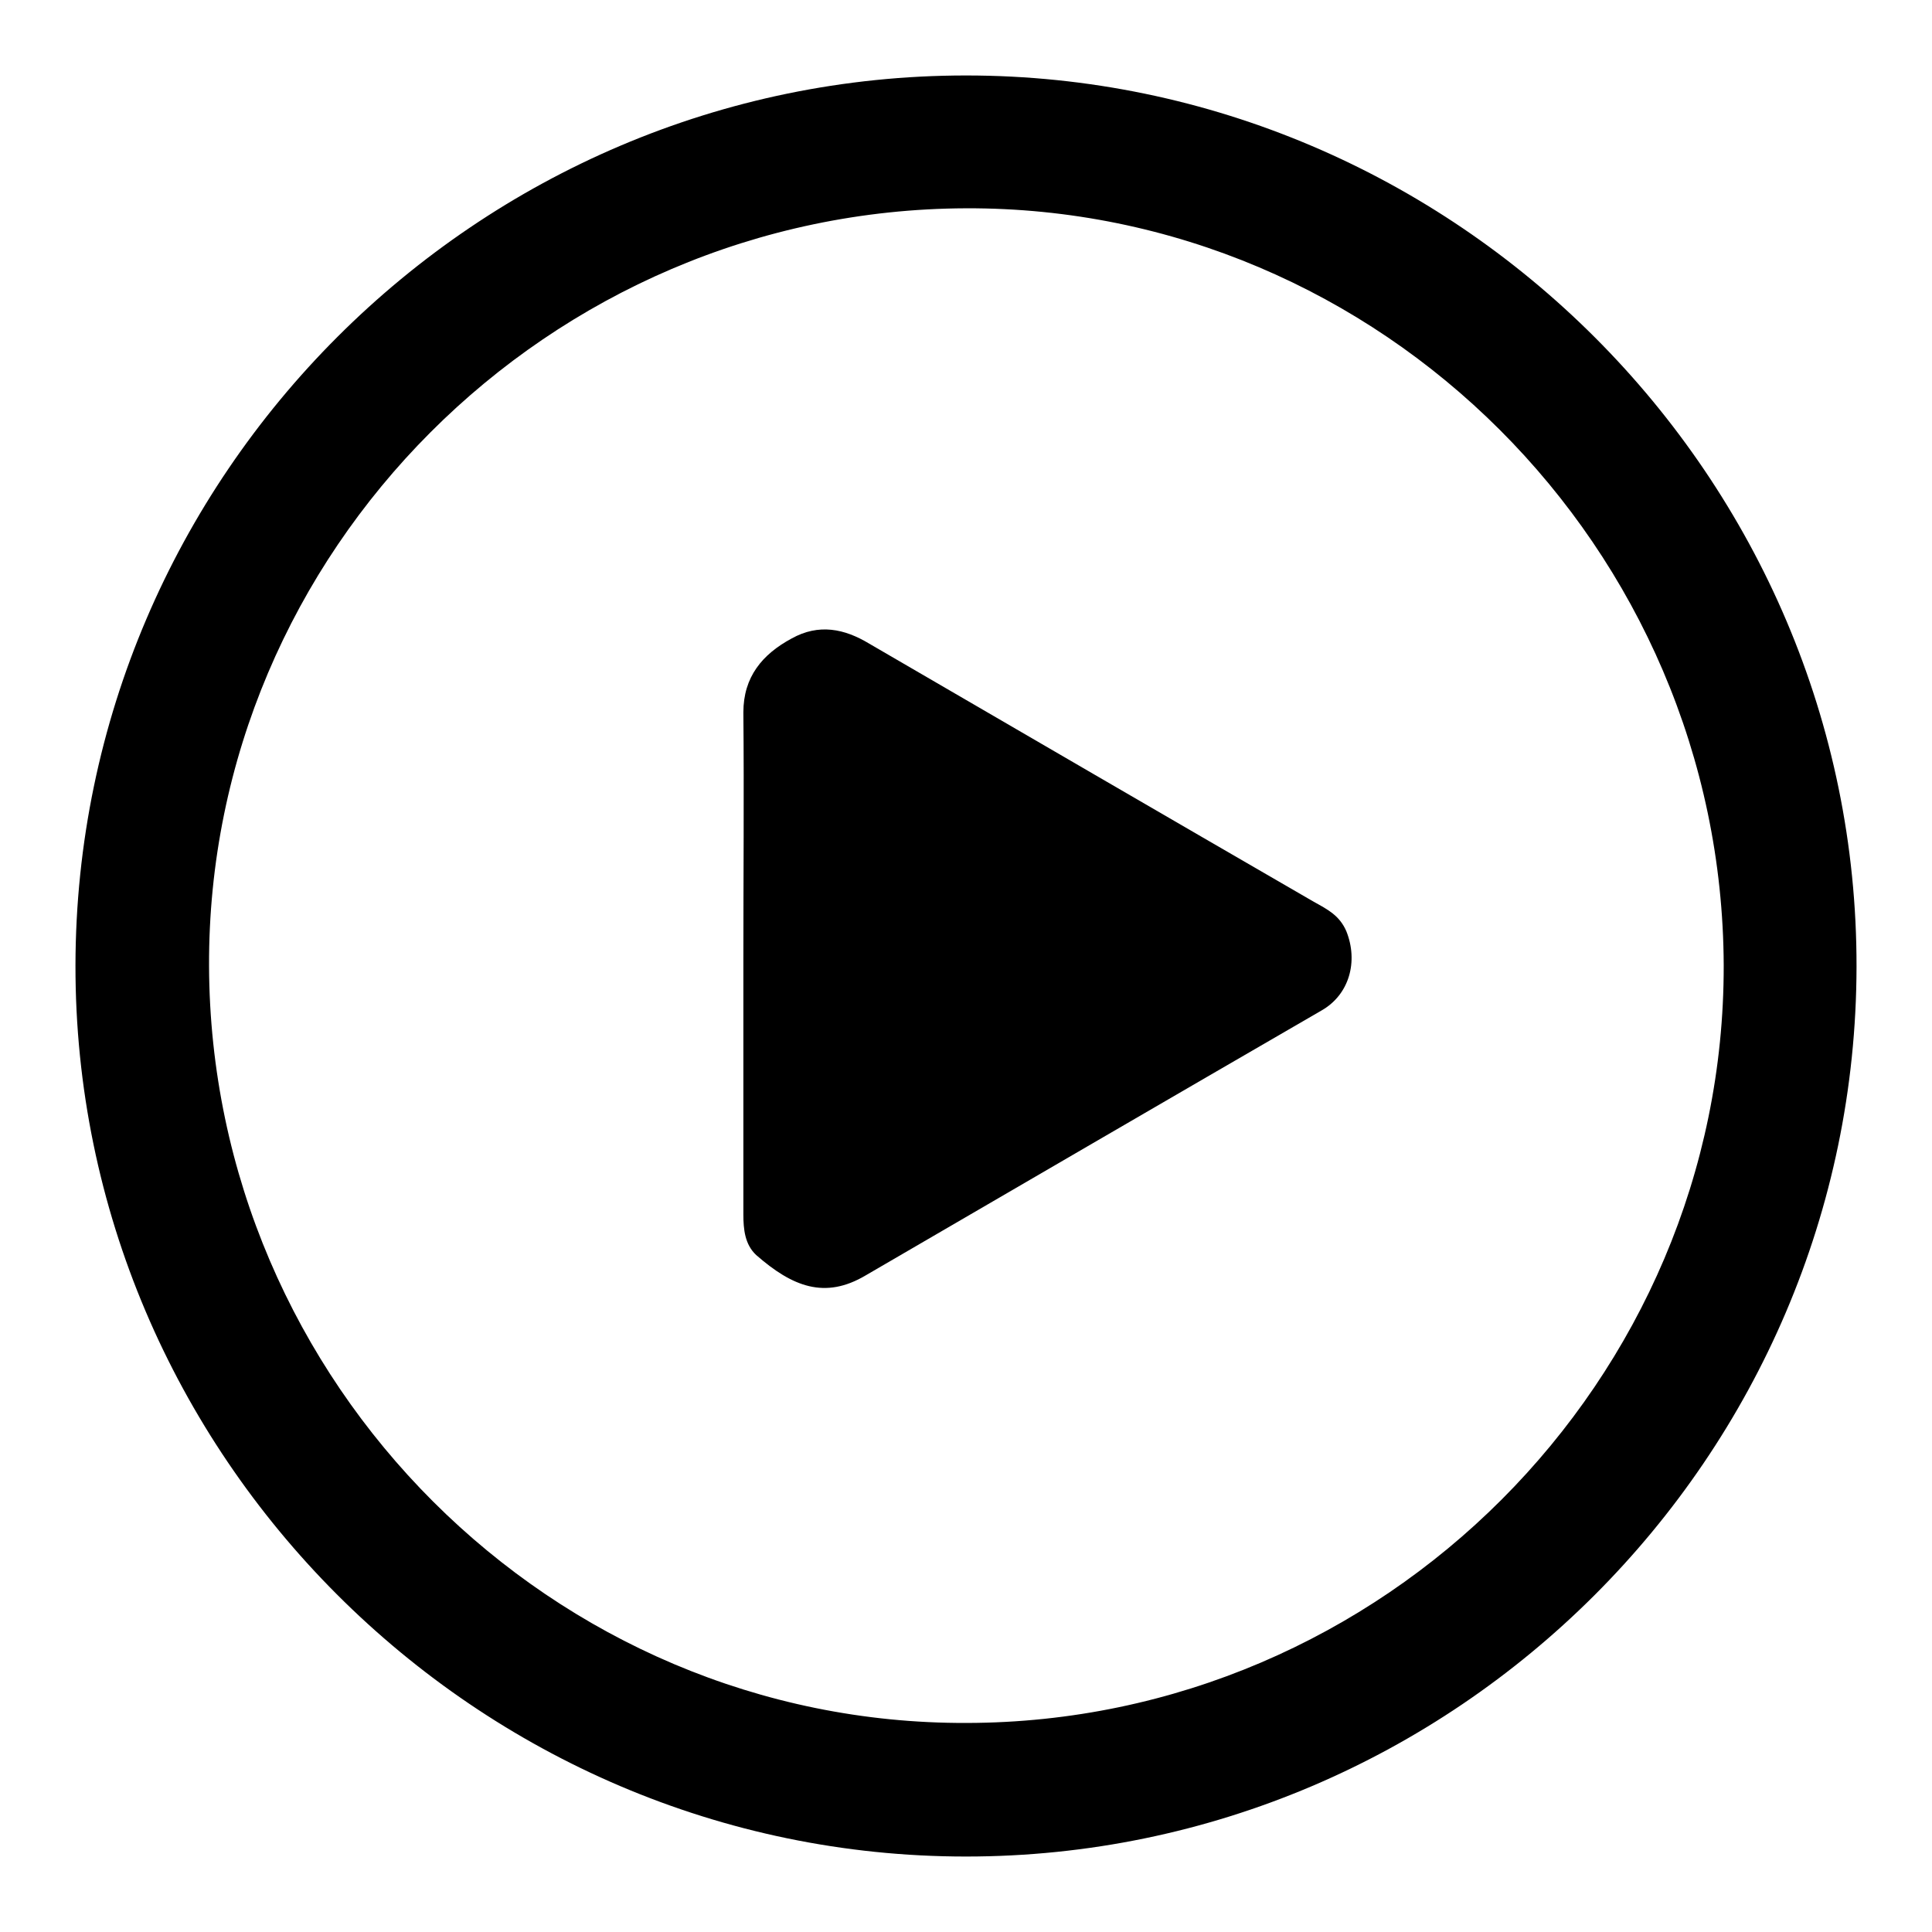
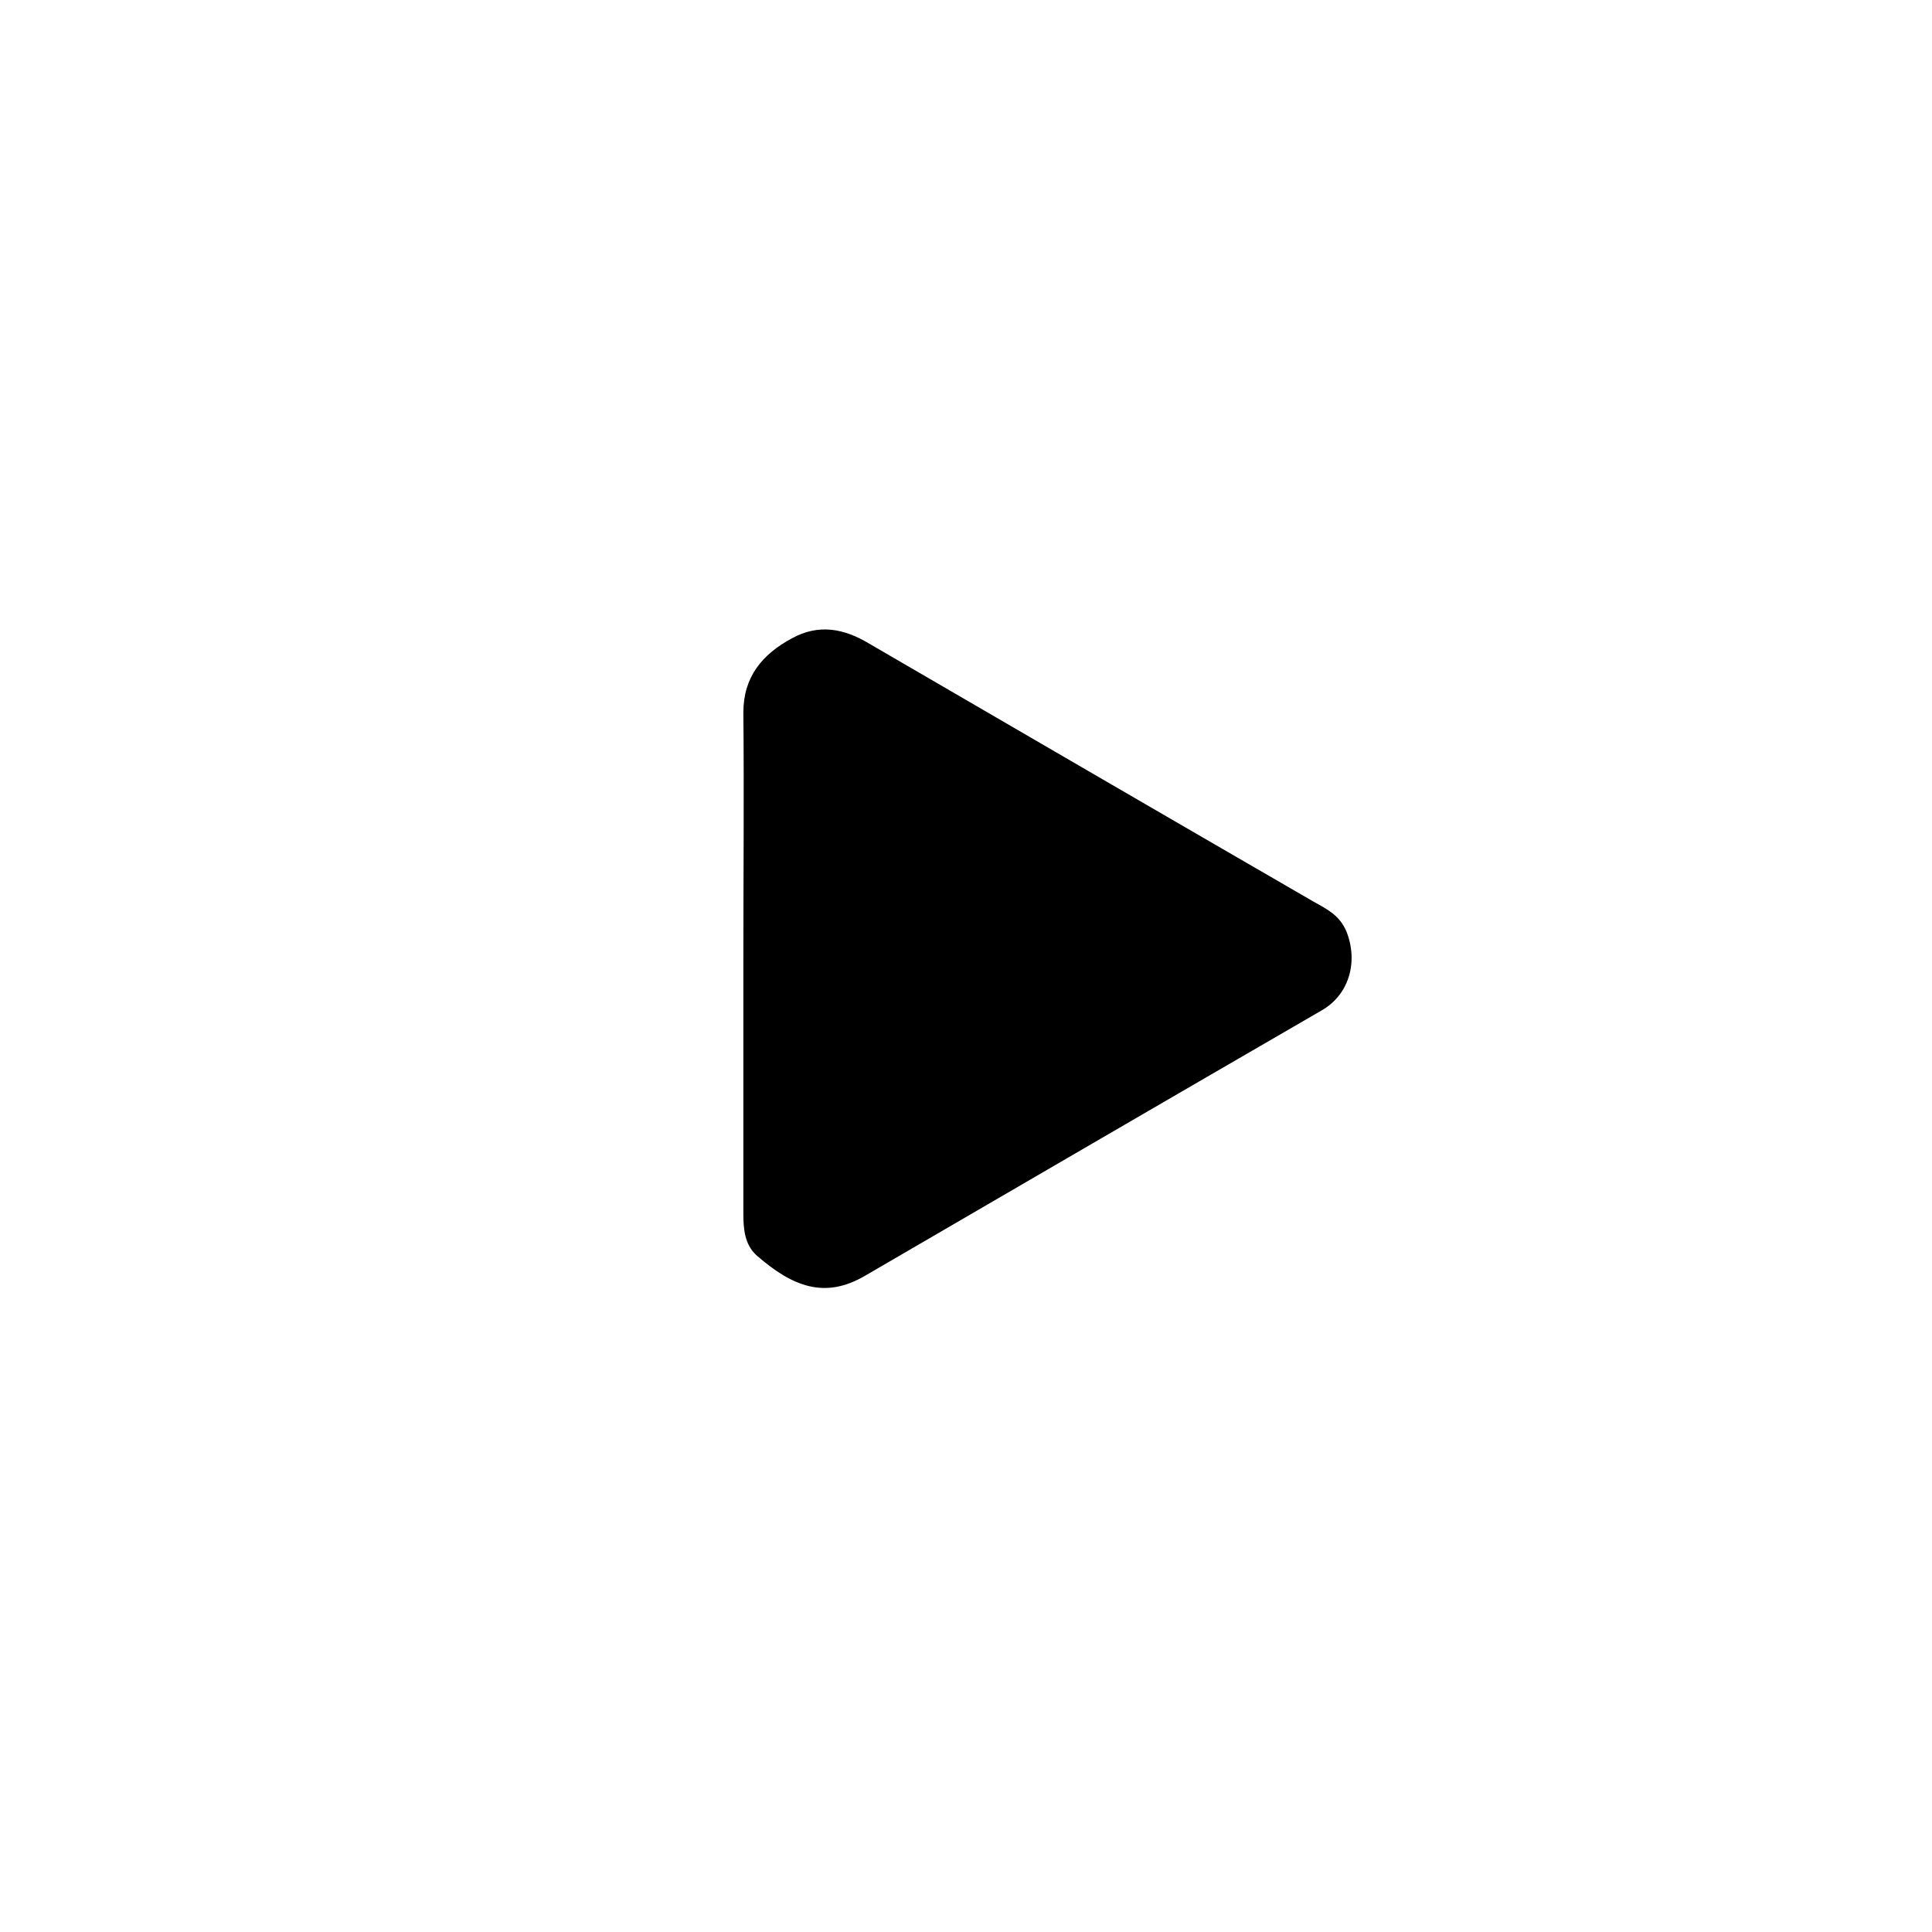
<svg xmlns="http://www.w3.org/2000/svg" version="1.1" x="0px" y="0px" viewBox="0 0 256 256" enable-background="new 0 0 256 256" xml:space="preserve">
  <g>
    <g>
-       <path fill="#000000" d="M128,10C63.2,10,10.1,63,10,127.9C9.9,192.7,63.1,246,128,246c64.8,0,117.9-53,118-117.9C246.1,63.3,192.9,10,128,10z M128.1,228.3c-54.9,0.2-100.2-45-100.4-100.3c-0.2-54.9,45-100.2,100.3-100.4c54.9-0.2,100.2,45,100.4,100.3C228.5,182.9,183.3,228.2,128.1,228.3L128.1,228.3z" />
      <path fill="#000000" d="M174.1,119.5c-19.7-11.4-39.3-22.8-58.9-34.2c-3.3-2-6.7-2.7-10.3-0.7c-3.9,2.1-6.4,5.1-6.4,9.8c0.1,11,0,21.9,0,32.9c0,11.2,0,22.4,0,33.6c0,2,0.2,4,1.7,5.4c4.8,4.2,9.1,5.9,14.5,2.7c20.1-11.7,40.2-23.4,60.4-35.1c3.7-2.1,4.9-6.5,3.3-10.5C177.5,121.3,175.9,120.5,174.1,119.5L174.1,119.5z" />
    </g>
  </g>
</svg>